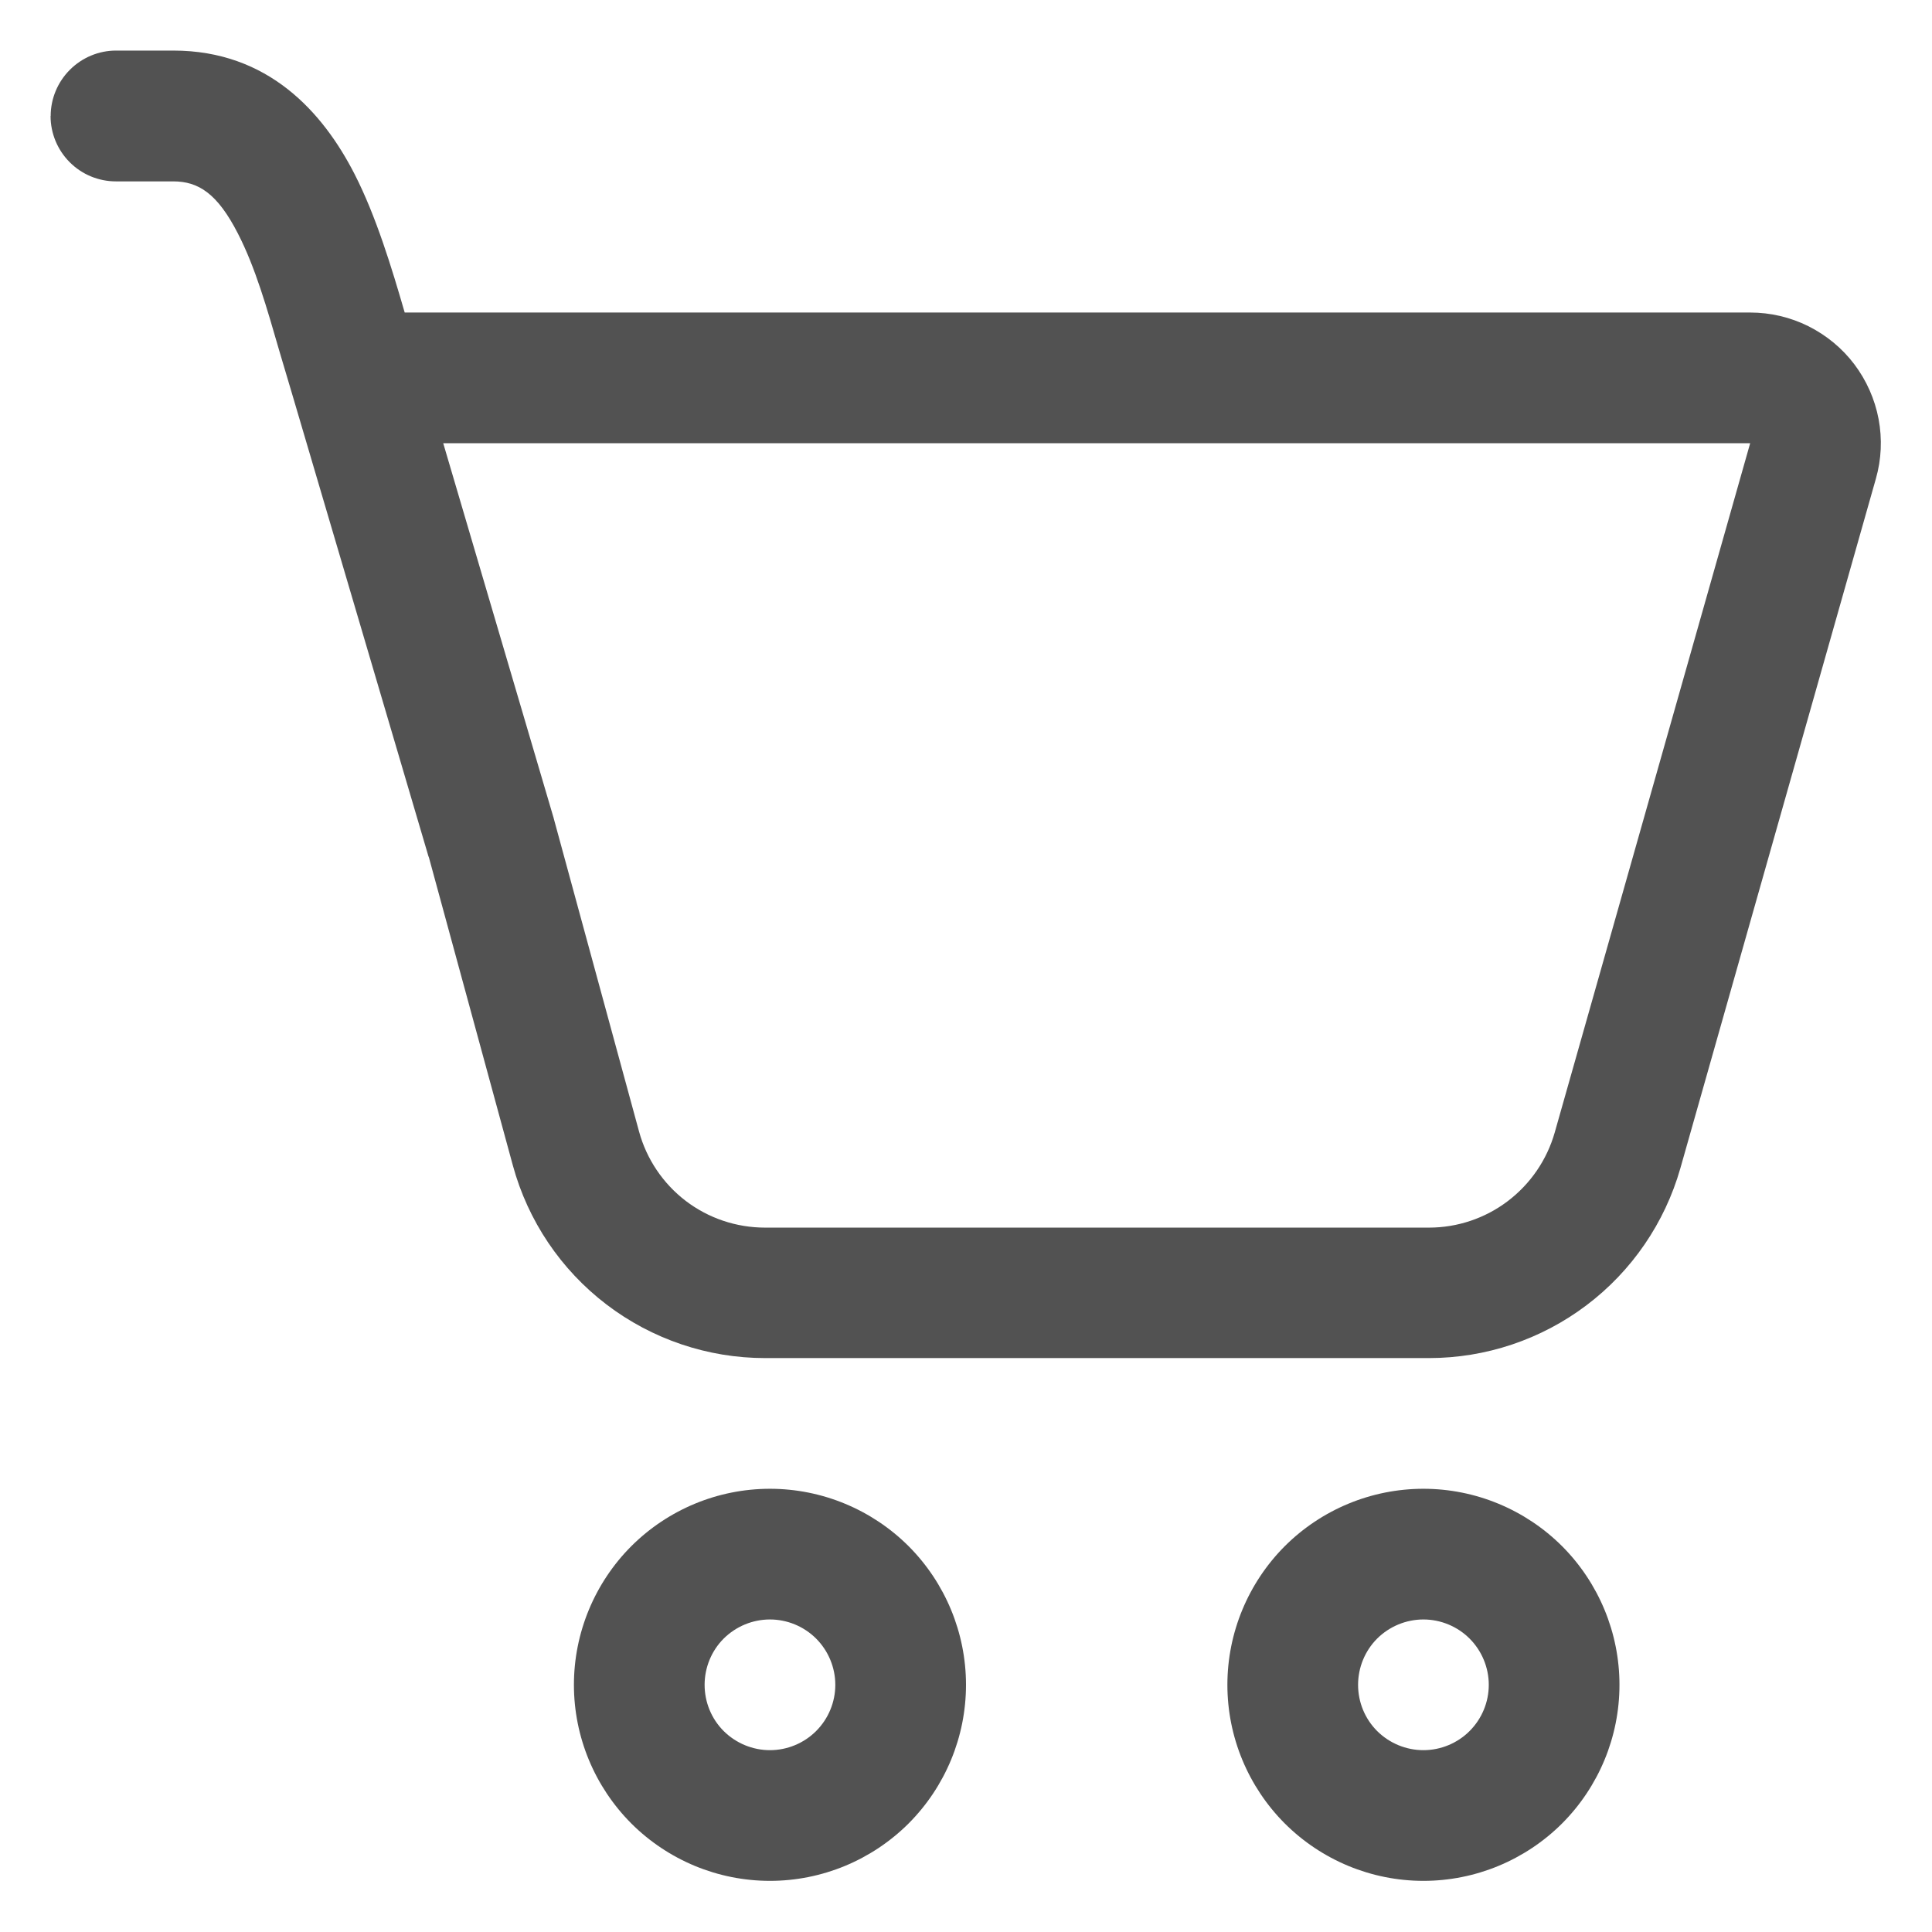
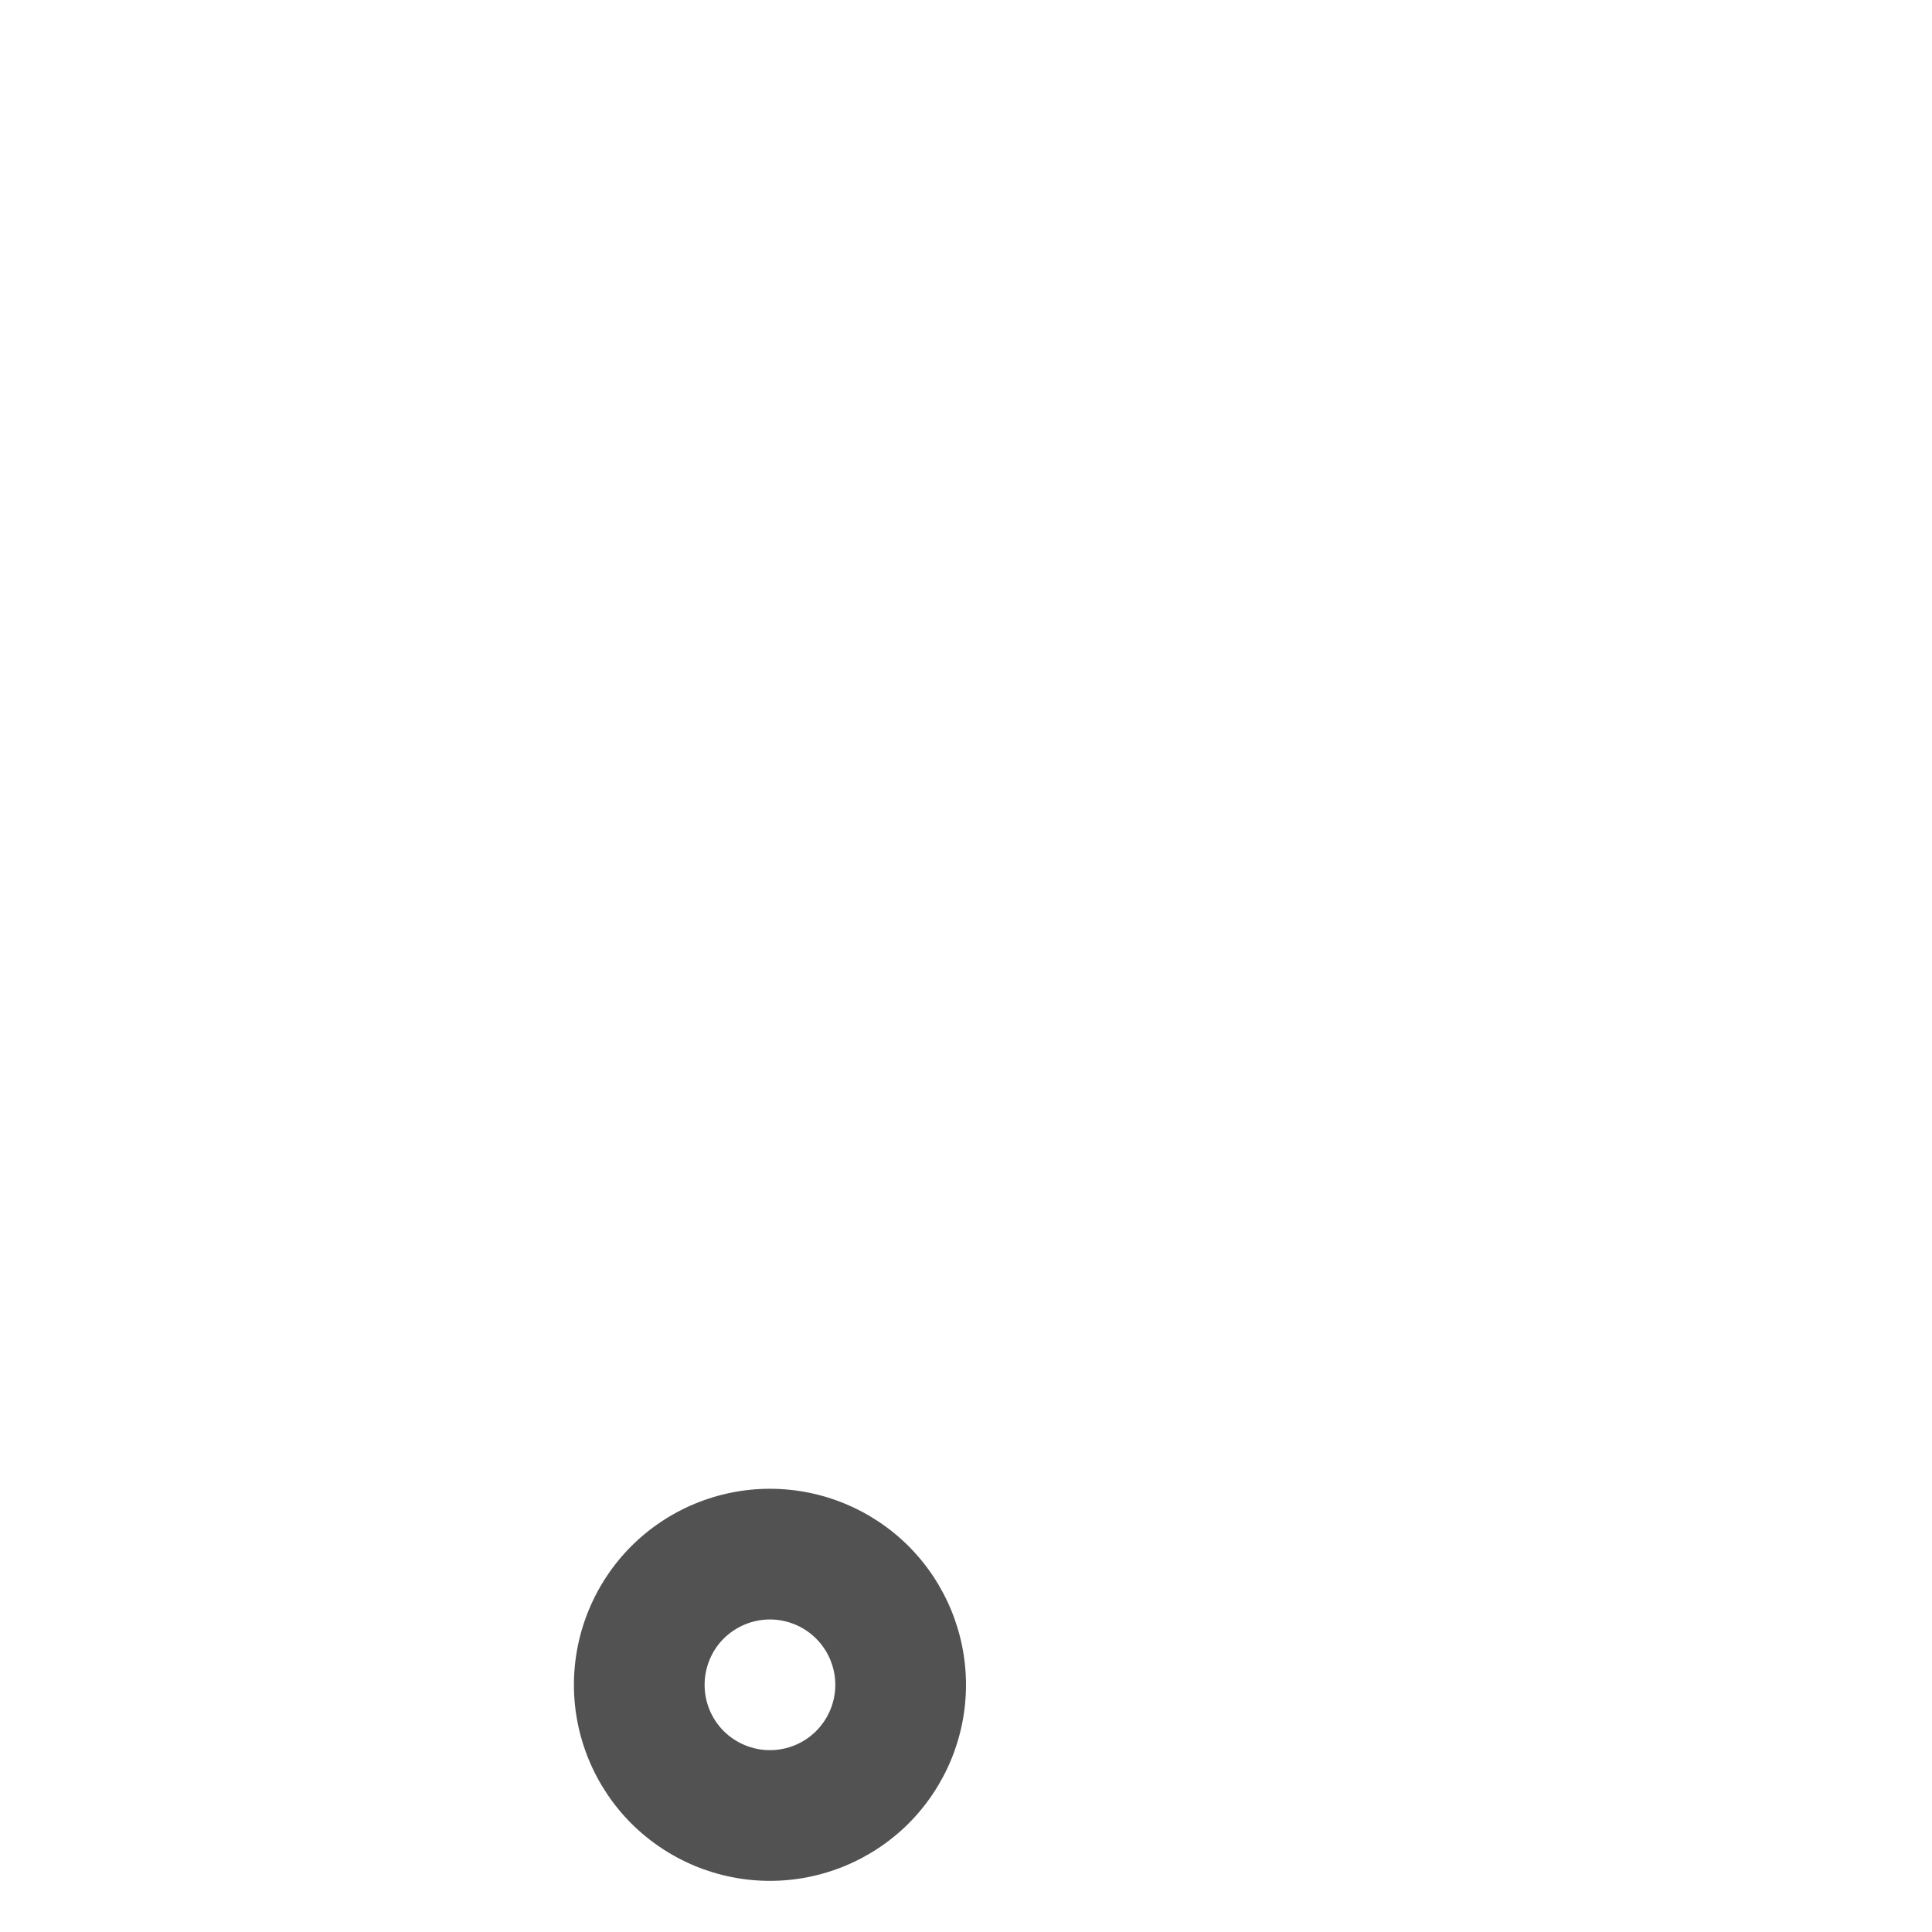
<svg xmlns="http://www.w3.org/2000/svg" width="17" height="17" viewBox="0 0 17 17" fill="none">
-   <path d="M0.446 1.02C0.446 0.868 0.507 0.722 0.615 0.614C0.723 0.506 0.869 0.445 1.021 0.445H1.525C2.361 0.445 2.842 0.989 3.12 1.532C3.31 1.904 3.447 2.357 3.561 2.75H15.4C15.578 2.75 15.753 2.791 15.912 2.87C16.071 2.95 16.21 3.064 16.317 3.206C16.424 3.348 16.497 3.513 16.53 3.687C16.563 3.862 16.555 4.042 16.506 4.213L14.786 10.279C14.649 10.76 14.359 11.184 13.96 11.485C13.56 11.787 13.074 11.95 12.573 11.95H6.732C6.228 11.95 5.737 11.784 5.336 11.478C4.935 11.172 4.646 10.743 4.513 10.256L3.775 7.548C3.77 7.536 3.766 7.523 3.763 7.511L2.577 3.489L2.462 3.102C2.347 2.704 2.246 2.352 2.094 2.056C1.912 1.7 1.744 1.596 1.524 1.596H1.02C0.868 1.596 0.722 1.536 0.614 1.428C0.506 1.32 0.445 1.174 0.445 1.021L0.446 1.02ZM4.872 7.2L5.623 9.956C5.689 10.199 5.834 10.414 6.034 10.567C6.235 10.72 6.48 10.802 6.732 10.802H12.574C12.824 10.802 13.068 10.72 13.267 10.569C13.466 10.418 13.611 10.207 13.68 9.966L15.4 3.9H3.9L4.872 7.199V7.2Z" fill="#525252" />
  <path d="M8.5 14.825C8.5 15.283 8.318 15.721 7.995 16.045C7.671 16.368 7.232 16.55 6.775 16.55C6.317 16.55 5.879 16.368 5.555 16.045C5.232 15.721 5.05 15.283 5.05 14.825C5.05 14.368 5.232 13.929 5.555 13.605C5.879 13.282 6.317 13.1 6.775 13.1C7.232 13.1 7.671 13.282 7.995 13.605C8.318 13.929 8.5 14.368 8.5 14.825ZM7.35 14.825C7.35 14.673 7.289 14.526 7.181 14.418C7.074 14.311 6.927 14.25 6.775 14.25C6.622 14.25 6.476 14.311 6.368 14.418C6.26 14.526 6.2 14.673 6.2 14.825C6.2 14.978 6.26 15.124 6.368 15.232C6.476 15.339 6.622 15.4 6.775 15.4C6.927 15.4 7.074 15.339 7.181 15.232C7.289 15.124 7.35 14.978 7.35 14.825Z" fill="#525252" />
-   <path d="M14.25 14.825C14.25 15.283 14.068 15.721 13.745 16.045C13.421 16.368 12.982 16.55 12.525 16.55C12.067 16.55 11.629 16.368 11.305 16.045C10.982 15.721 10.8 15.283 10.8 14.825C10.8 14.368 10.982 13.929 11.305 13.605C11.629 13.282 12.067 13.1 12.525 13.1C12.982 13.1 13.421 13.282 13.745 13.605C14.068 13.929 14.25 14.368 14.25 14.825ZM13.1 14.825C13.1 14.673 13.039 14.526 12.931 14.418C12.824 14.311 12.677 14.25 12.525 14.25C12.372 14.25 12.226 14.311 12.118 14.418C12.01 14.526 11.95 14.673 11.95 14.825C11.95 14.978 12.01 15.124 12.118 15.232C12.226 15.339 12.372 15.4 12.525 15.4C12.677 15.4 12.824 15.339 12.931 15.232C13.039 15.124 13.1 14.978 13.1 14.825Z" fill="#525252" />
</svg>